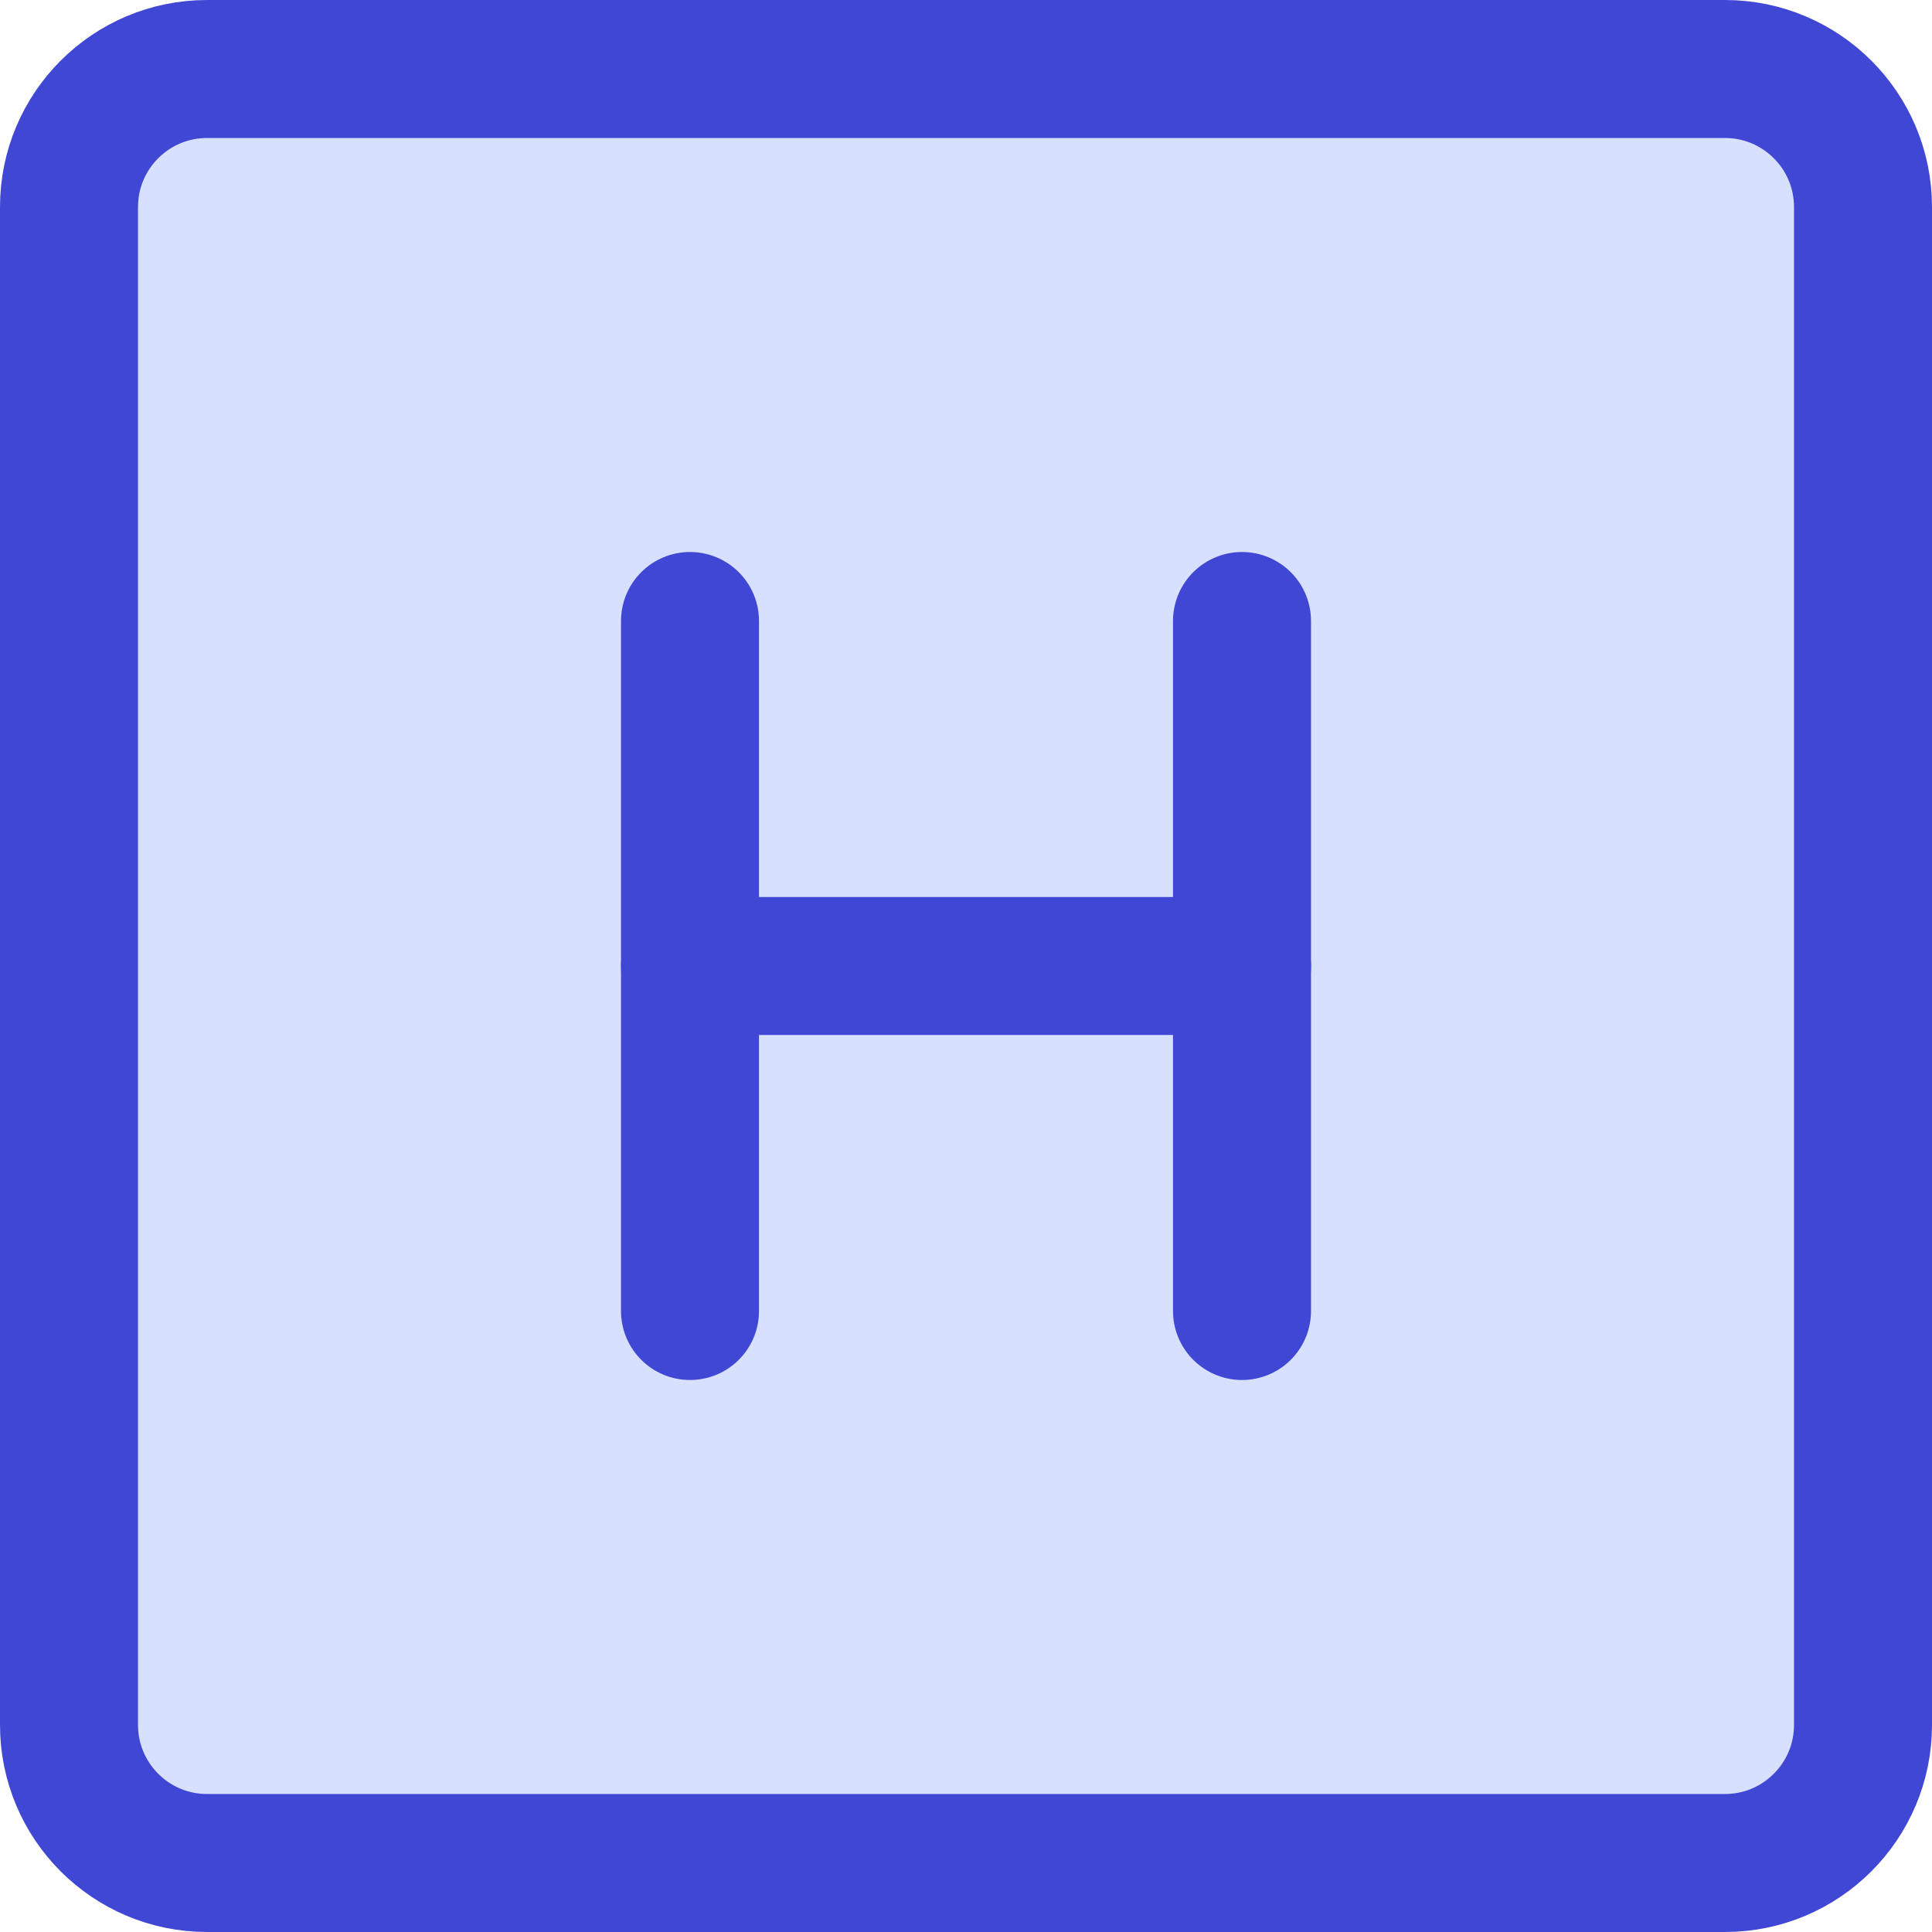
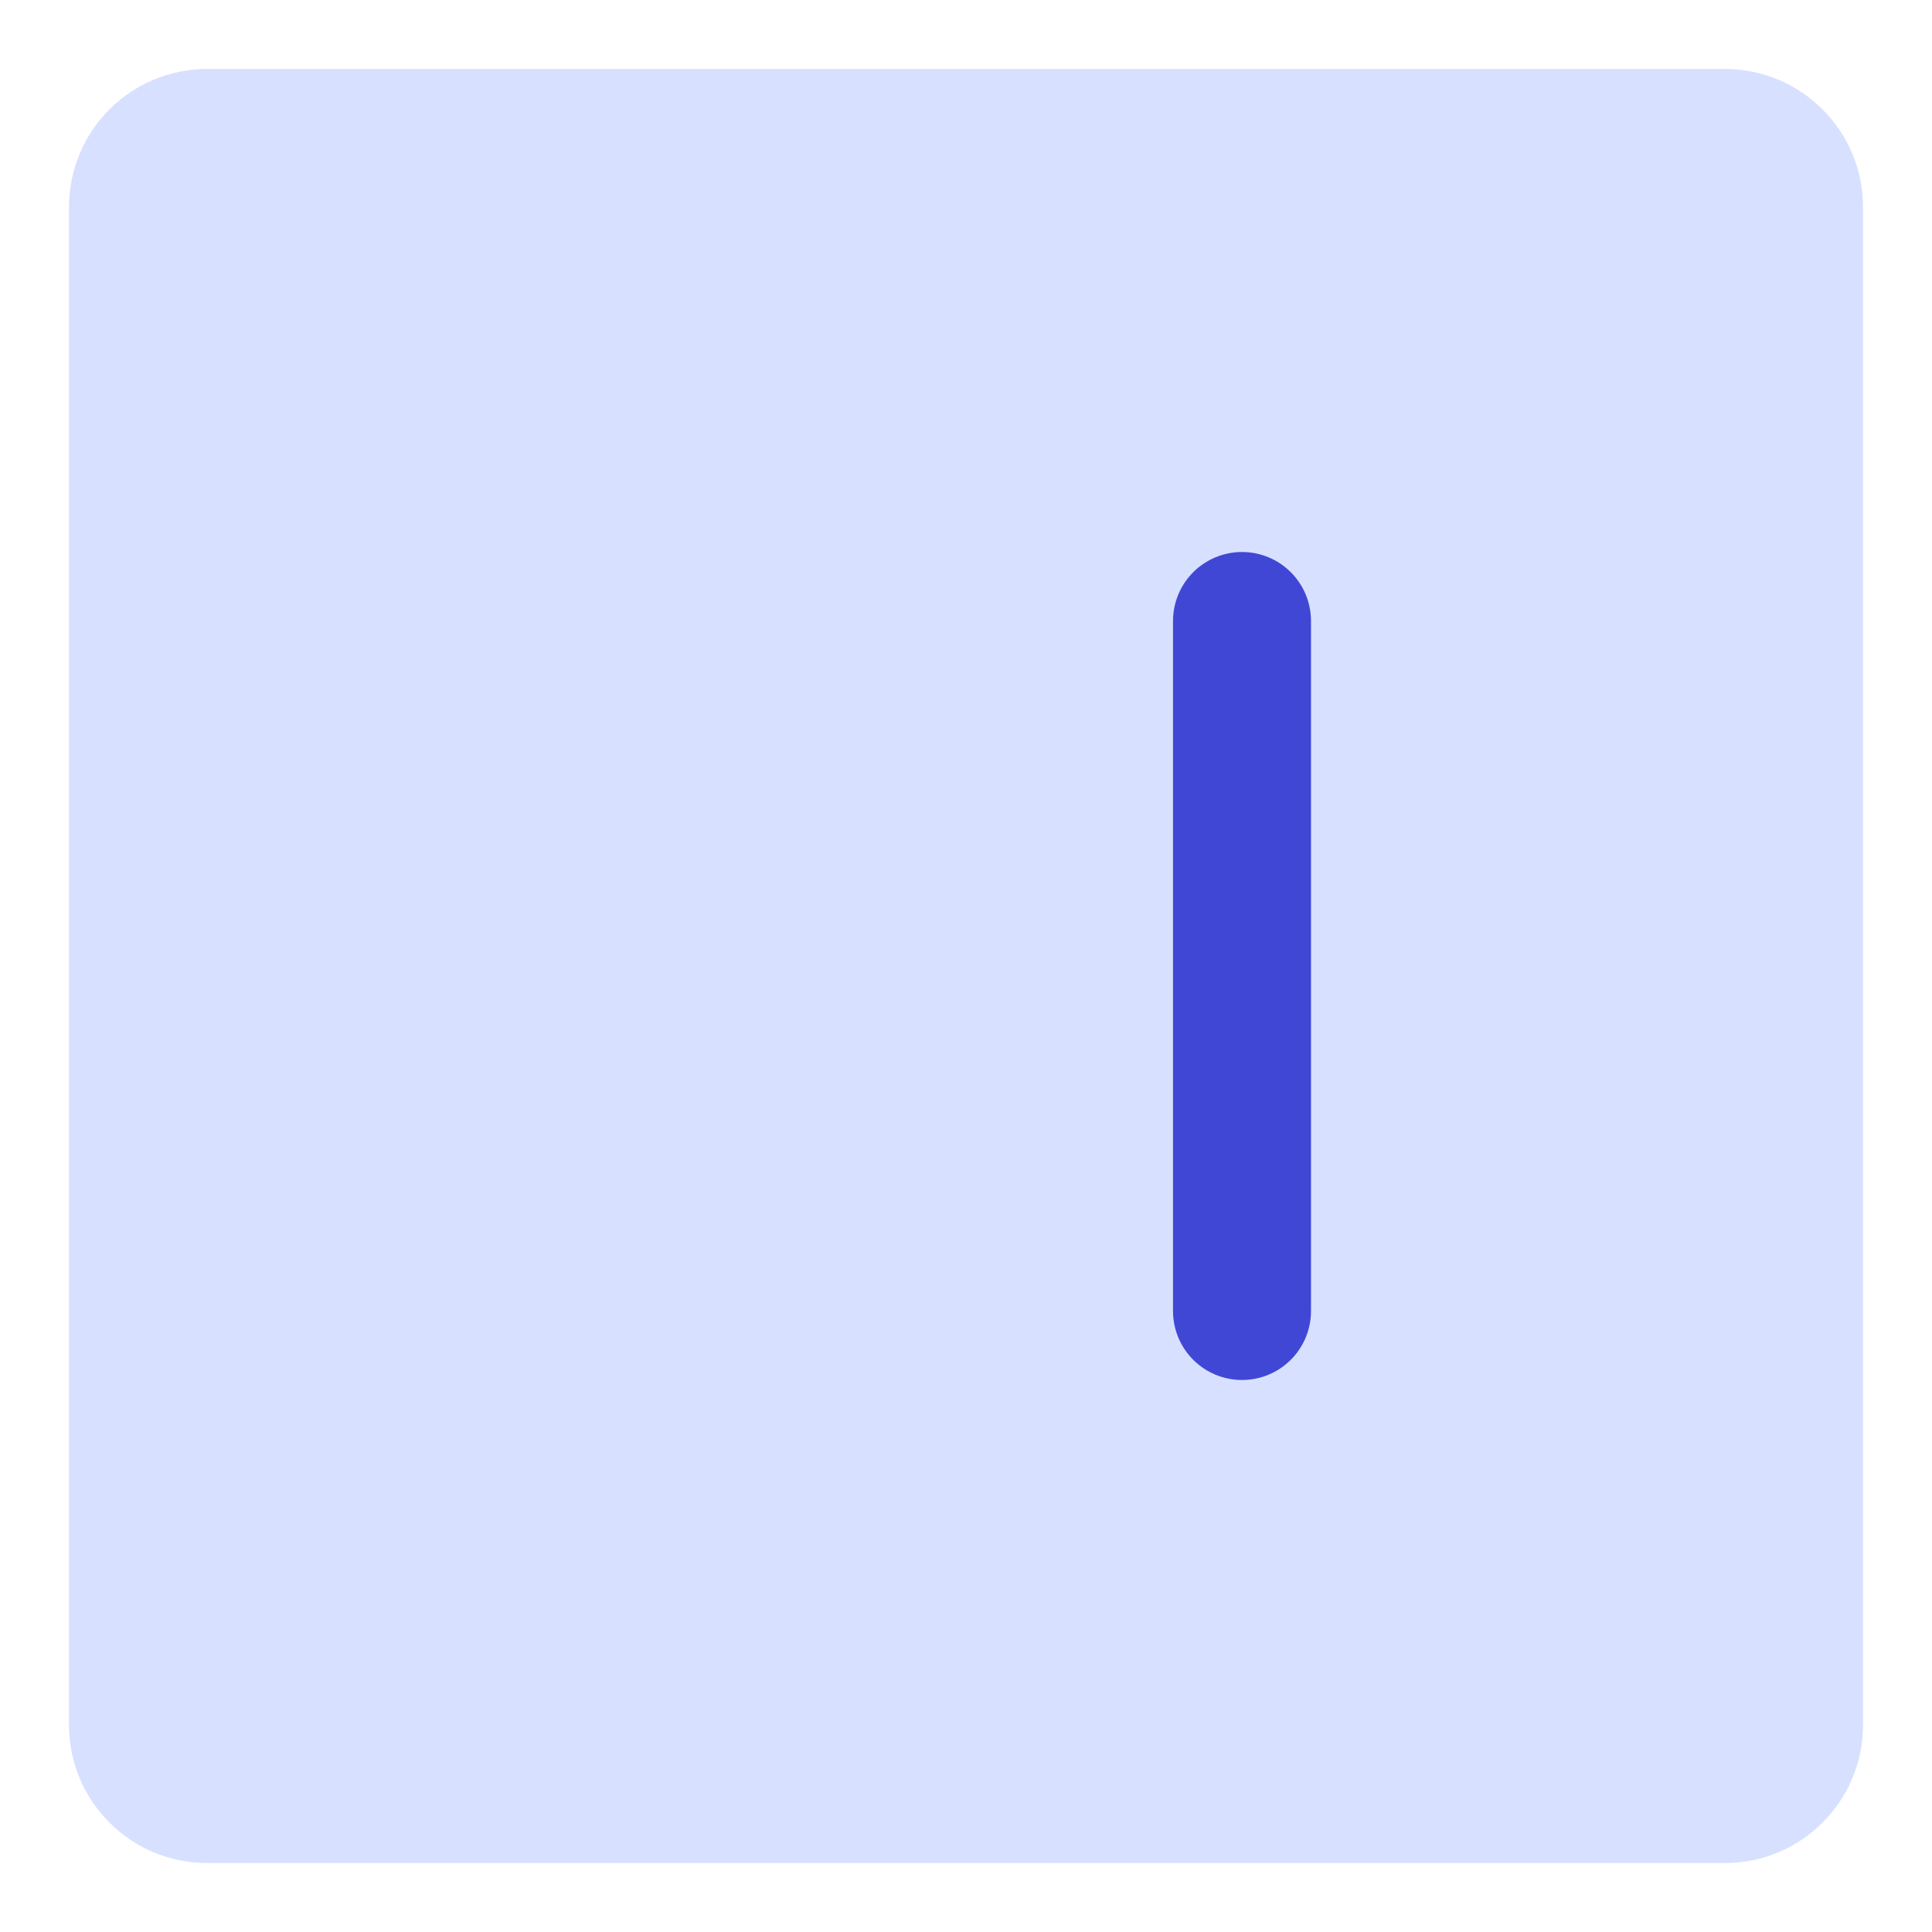
<svg xmlns="http://www.w3.org/2000/svg" fill="none" viewBox="0 0 14 14" id="Hospital-Sign-Square--Streamline-Core">
  <desc>Hospital Sign Square Streamline Icon: https://streamlinehq.com</desc>
  <g id="hospital-sign-square--health-sign-medical-symbol-hospital-square-emergency">
    <path id="Vector" fill="#d7e0ff" d="M12.5 0.5h-11c-0.552 0 -1 0.448 -1 1v11c0 0.552 0.448 1 1 1h11c0.552 0 1 -0.448 1 -1v-11c0 -0.552 -0.448 -1 -1 -1Z" stroke-width="1" />
-     <path id="Vector_2" stroke="#4147d5" stroke-linecap="round" stroke-linejoin="round" d="M12.5 0.5h-11c-0.552 0 -1 0.448 -1 1v11c0 0.552 0.448 1 1 1h11c0.552 0 1 -0.448 1 -1v-11c0 -0.552 -0.448 -1 -1 -1Z" stroke-width="1" />
-     <path id="Vector_3" stroke="#4147d5" stroke-linecap="round" stroke-linejoin="round" d="M5 4.5v5" stroke-width="1" />
    <path id="Vector_4" stroke="#4147d5" stroke-linecap="round" stroke-linejoin="round" d="M9 4.5v5" stroke-width="1" />
-     <path id="Vector_5" stroke="#4147d5" stroke-linecap="round" stroke-linejoin="round" d="M5 7h4" stroke-width="1" />
  </g>
</svg>